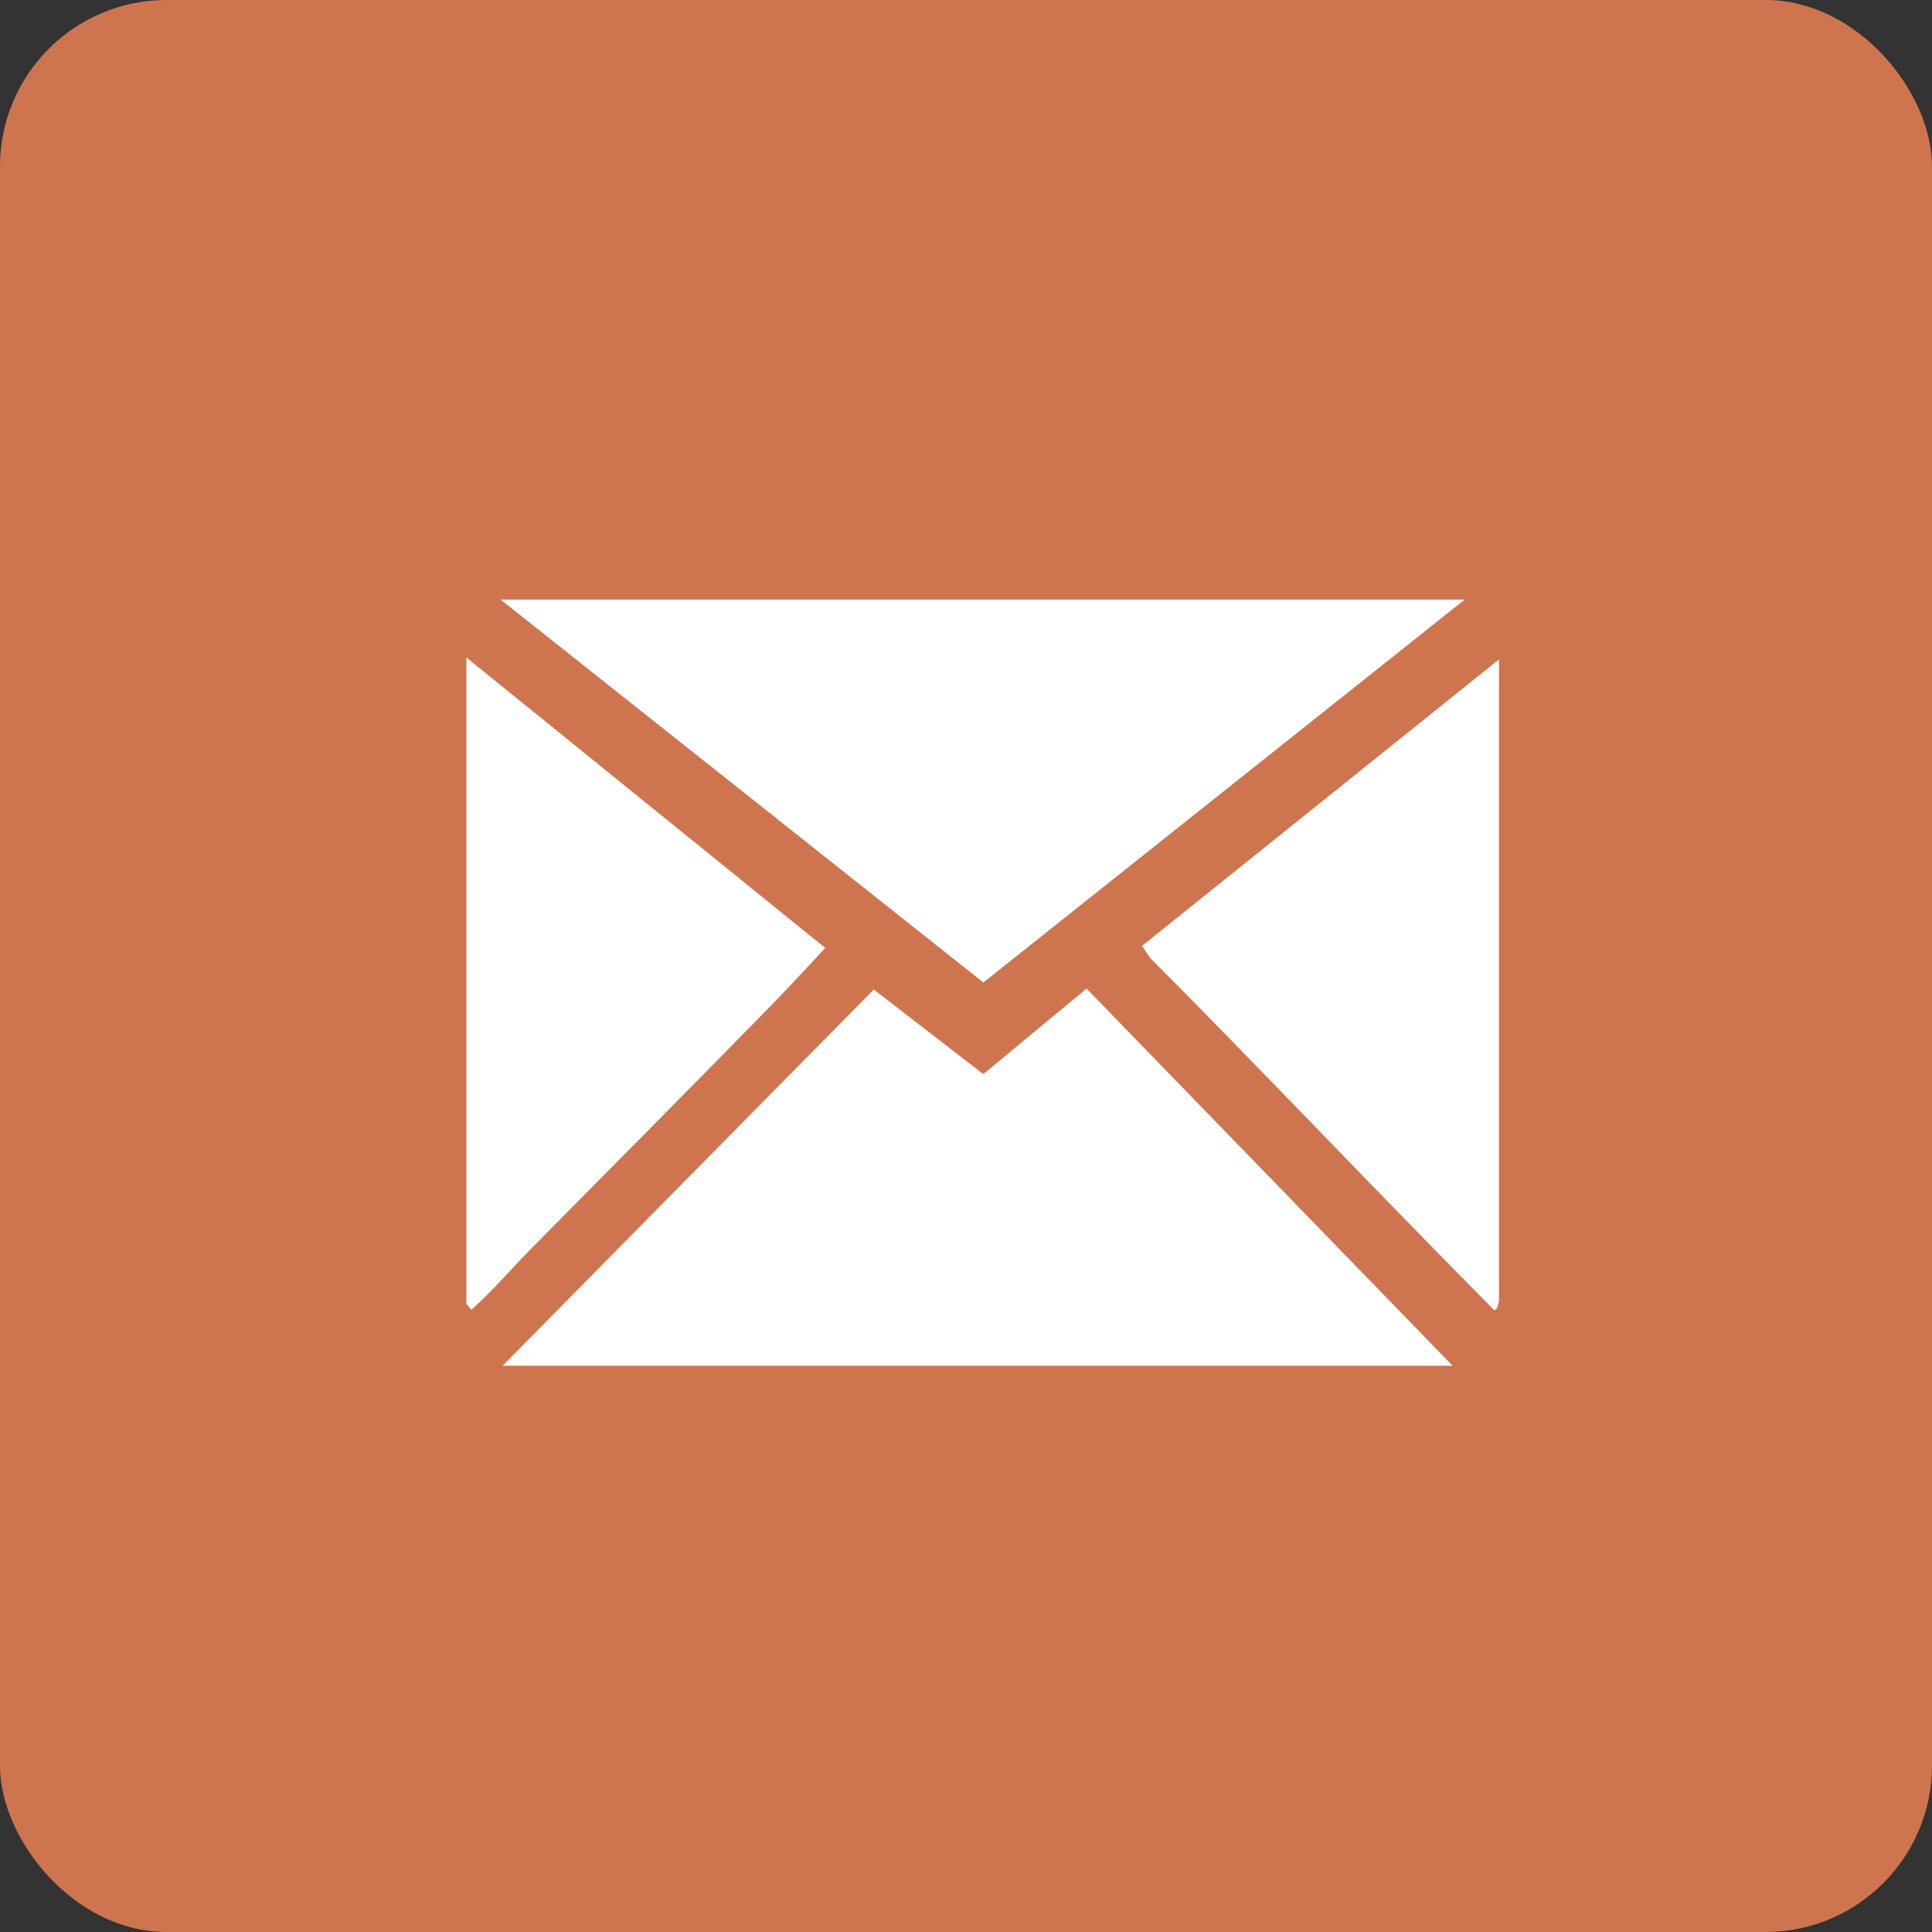
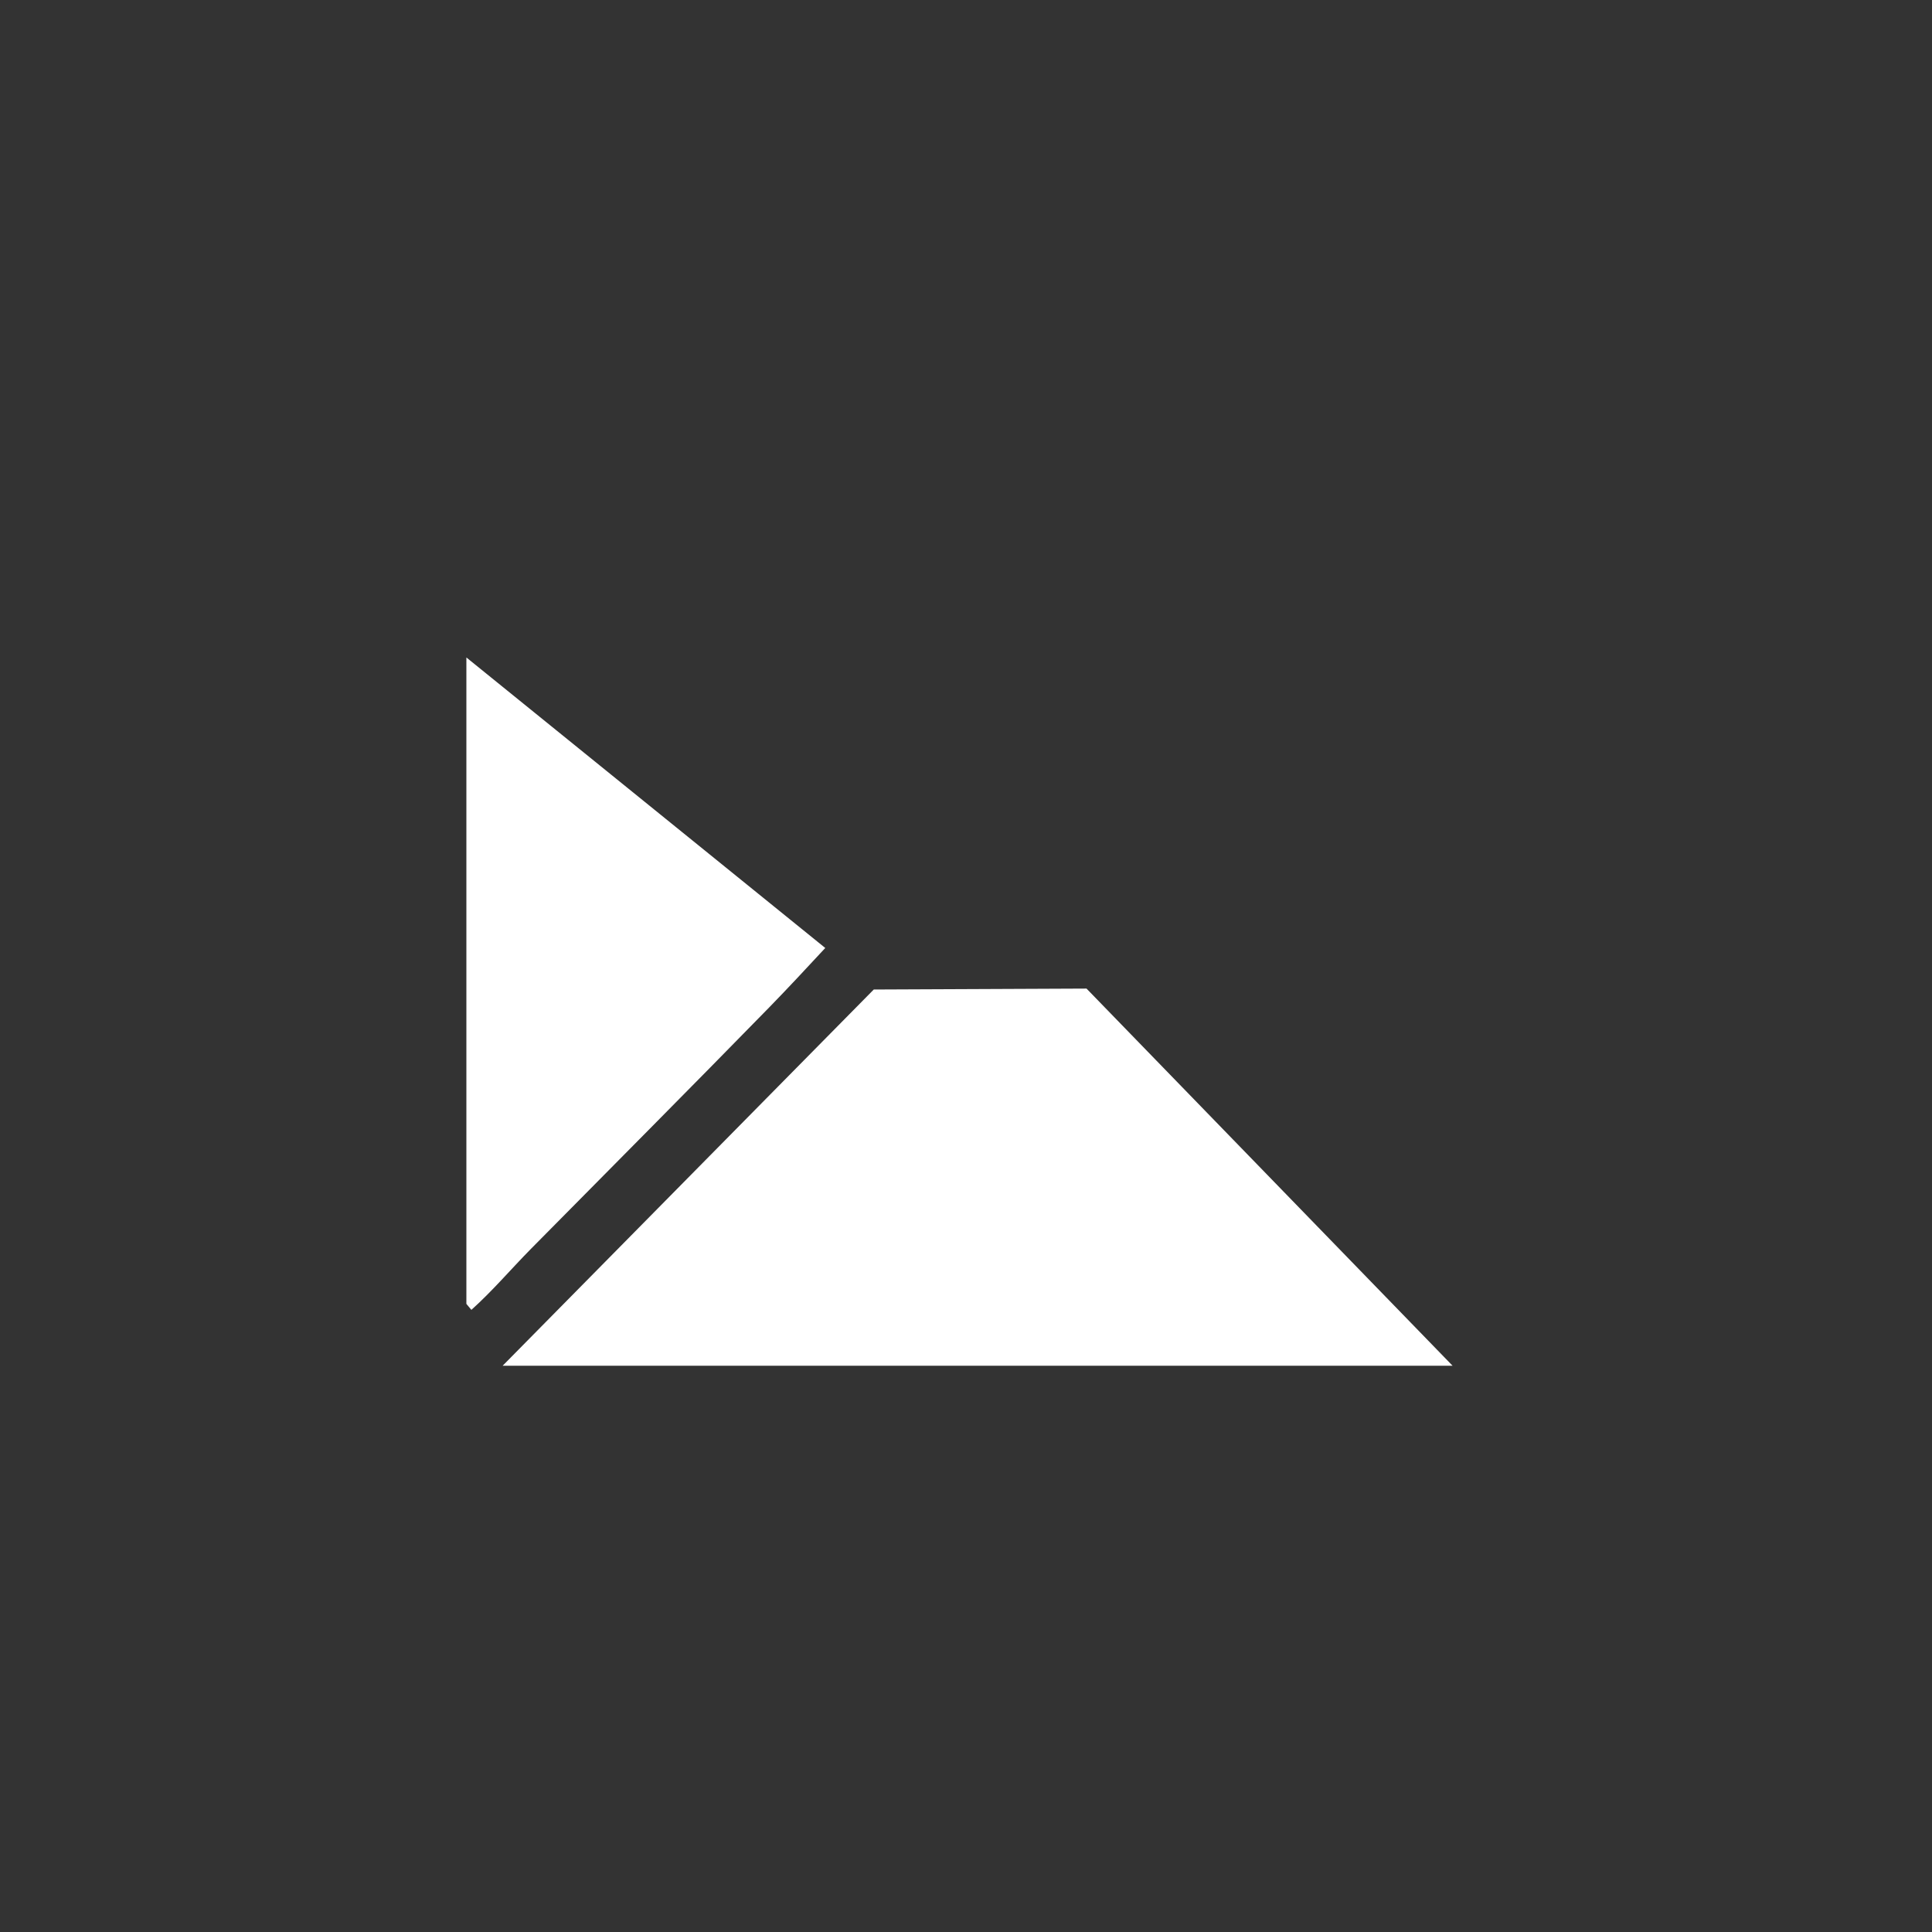
<svg xmlns="http://www.w3.org/2000/svg" width="58" height="58" viewBox="0 0 58 58" fill="none">
  <rect x="0" y="0" width="58" height="58" fill="#333333" stroke="none" />
-   <rect width="58" height="58" rx="5" fill="#CE7550" />
  <g clip-path="url(#clip0_295_143)">
    <path d="M14 19.737L24.775 28.459C24.218 29.059 23.656 29.665 23.084 30.251C20.714 32.677 18.32 35.082 15.936 37.495C15.342 38.097 14.787 38.754 14.151 39.323L14.001 39.143V19.737H14Z" fill="white" />
-     <path d="M43.607 41H15.09L26.231 29.706L29.519 32.246L32.618 29.678L43.607 41Z" fill="white" />
-     <path d="M43.971 18L29.521 29.495L15.029 18H43.971Z" fill="white" />
-     <path d="M45 39.053C44.995 39.089 44.946 39.37 44.849 39.322C41.38 35.831 37.999 32.244 34.524 28.752L34.284 28.396L45 19.797V39.053Z" fill="white" />
+     <path d="M43.607 41H15.09L26.231 29.706L32.618 29.678L43.607 41Z" fill="white" />
  </g>
  <defs>
    <clipPath id="clip0_295_143">
      <rect width="31" height="23" fill="white" transform="translate(14 18)" />
    </clipPath>
  </defs>
</svg>